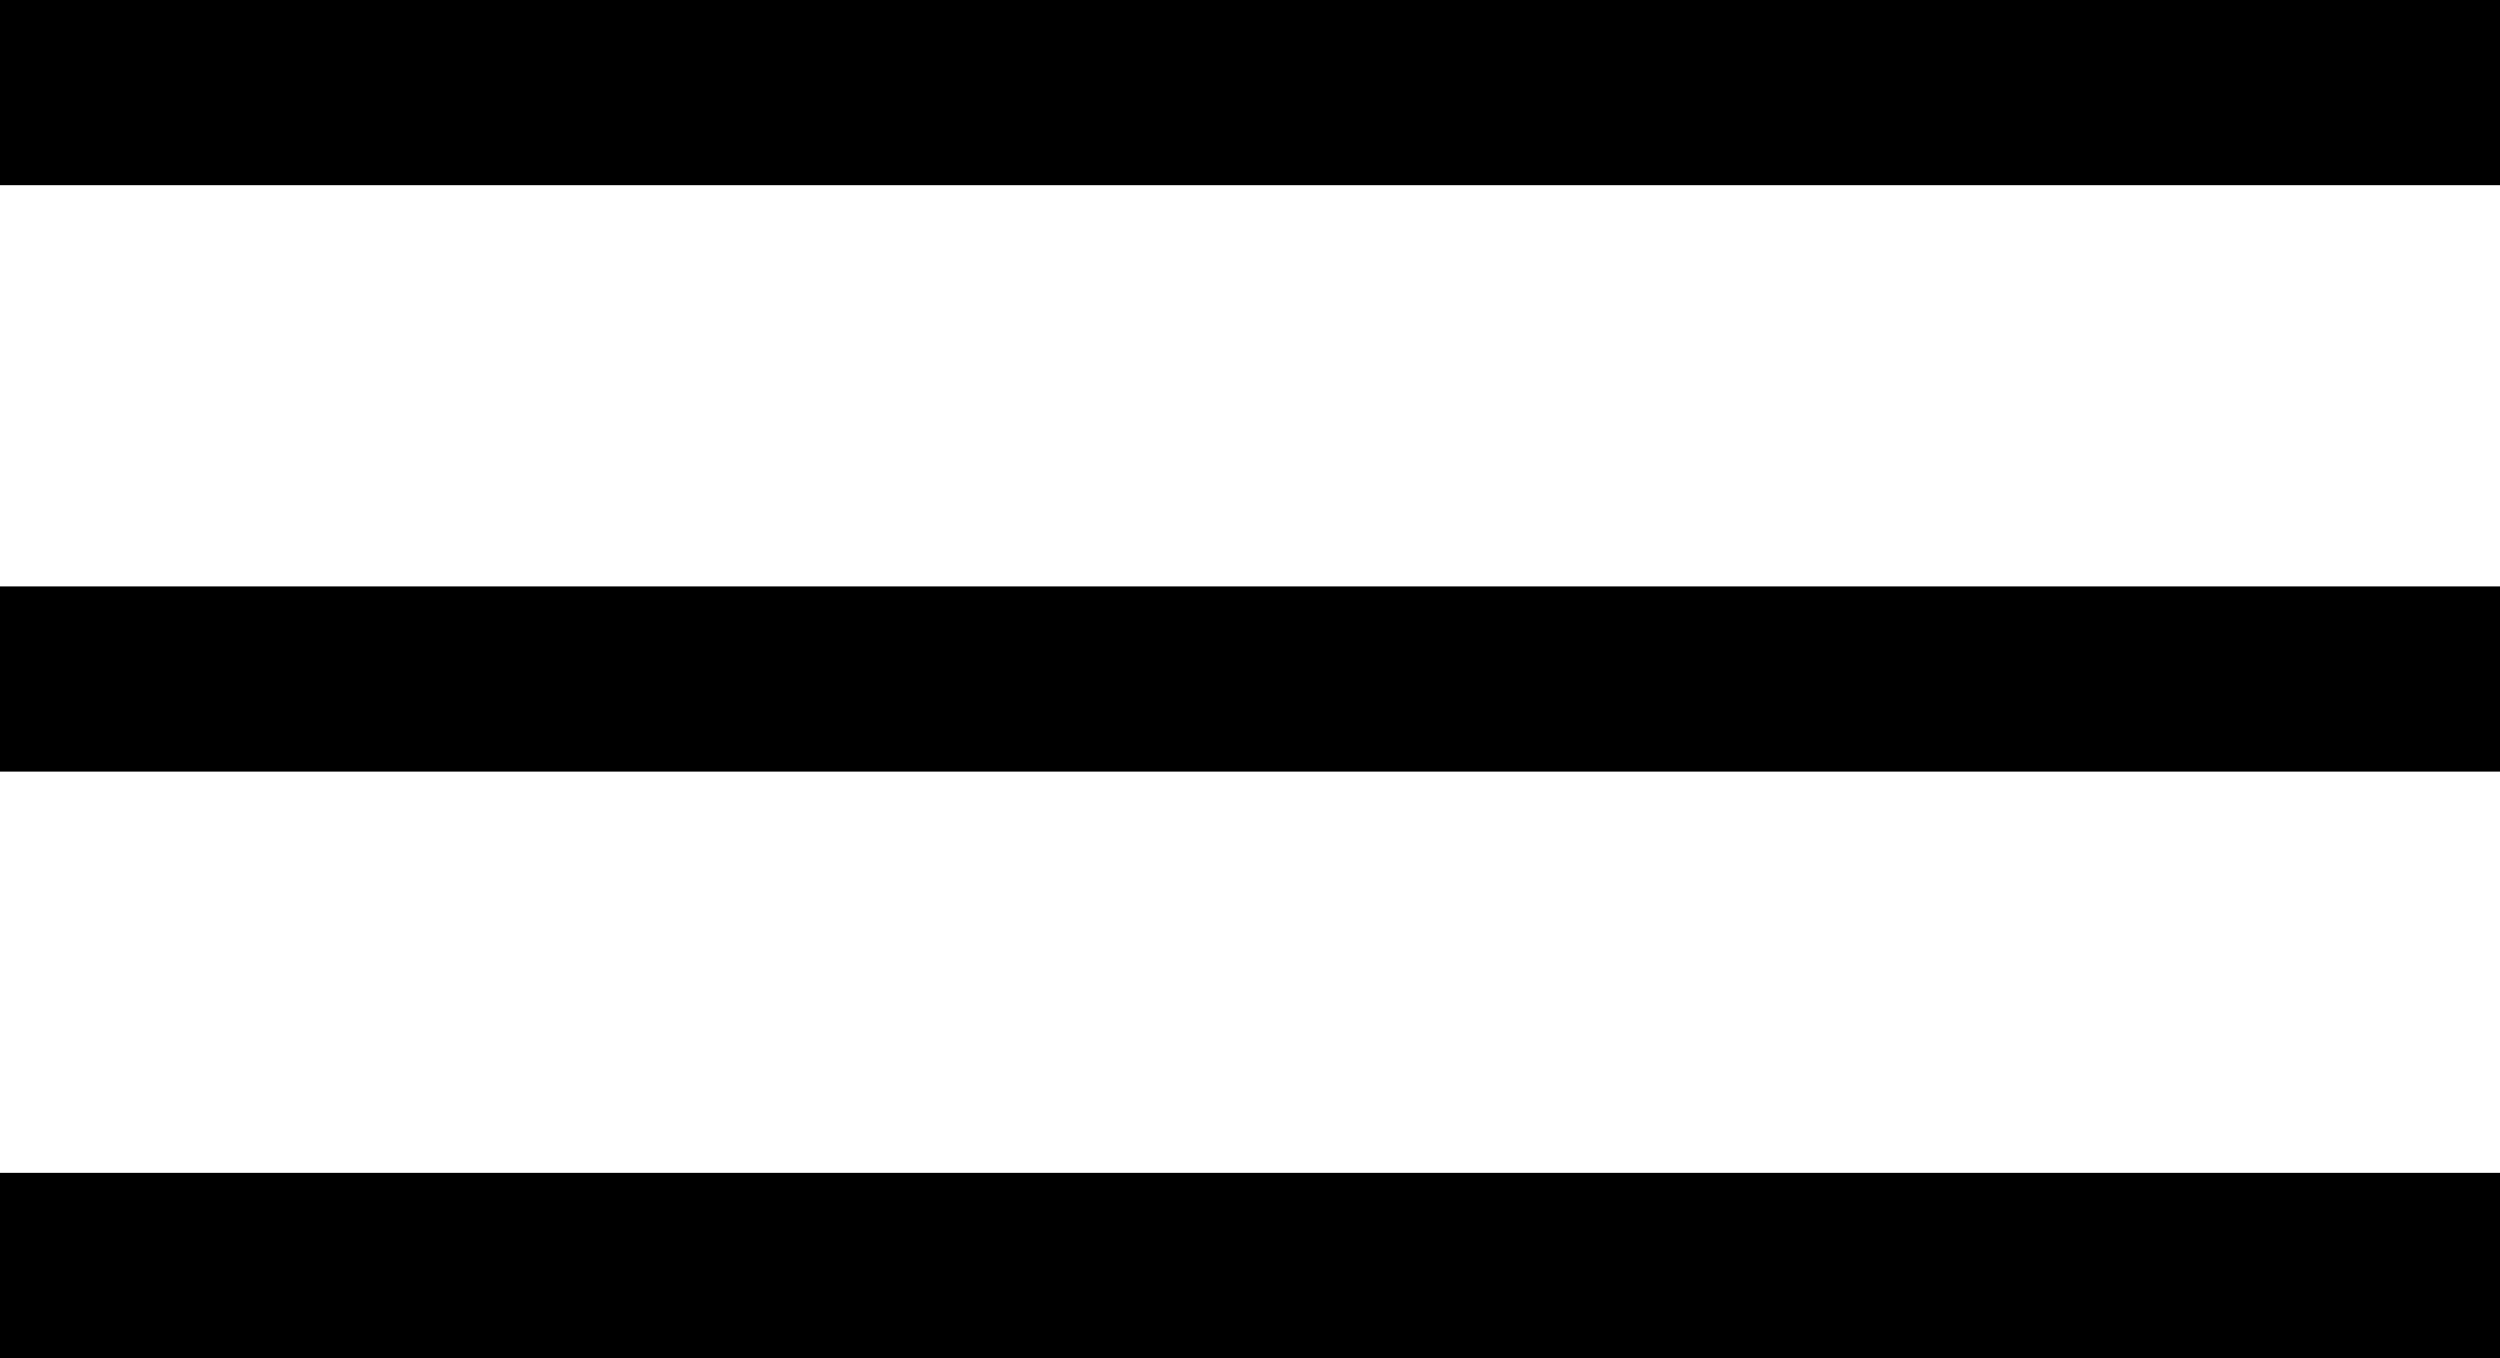
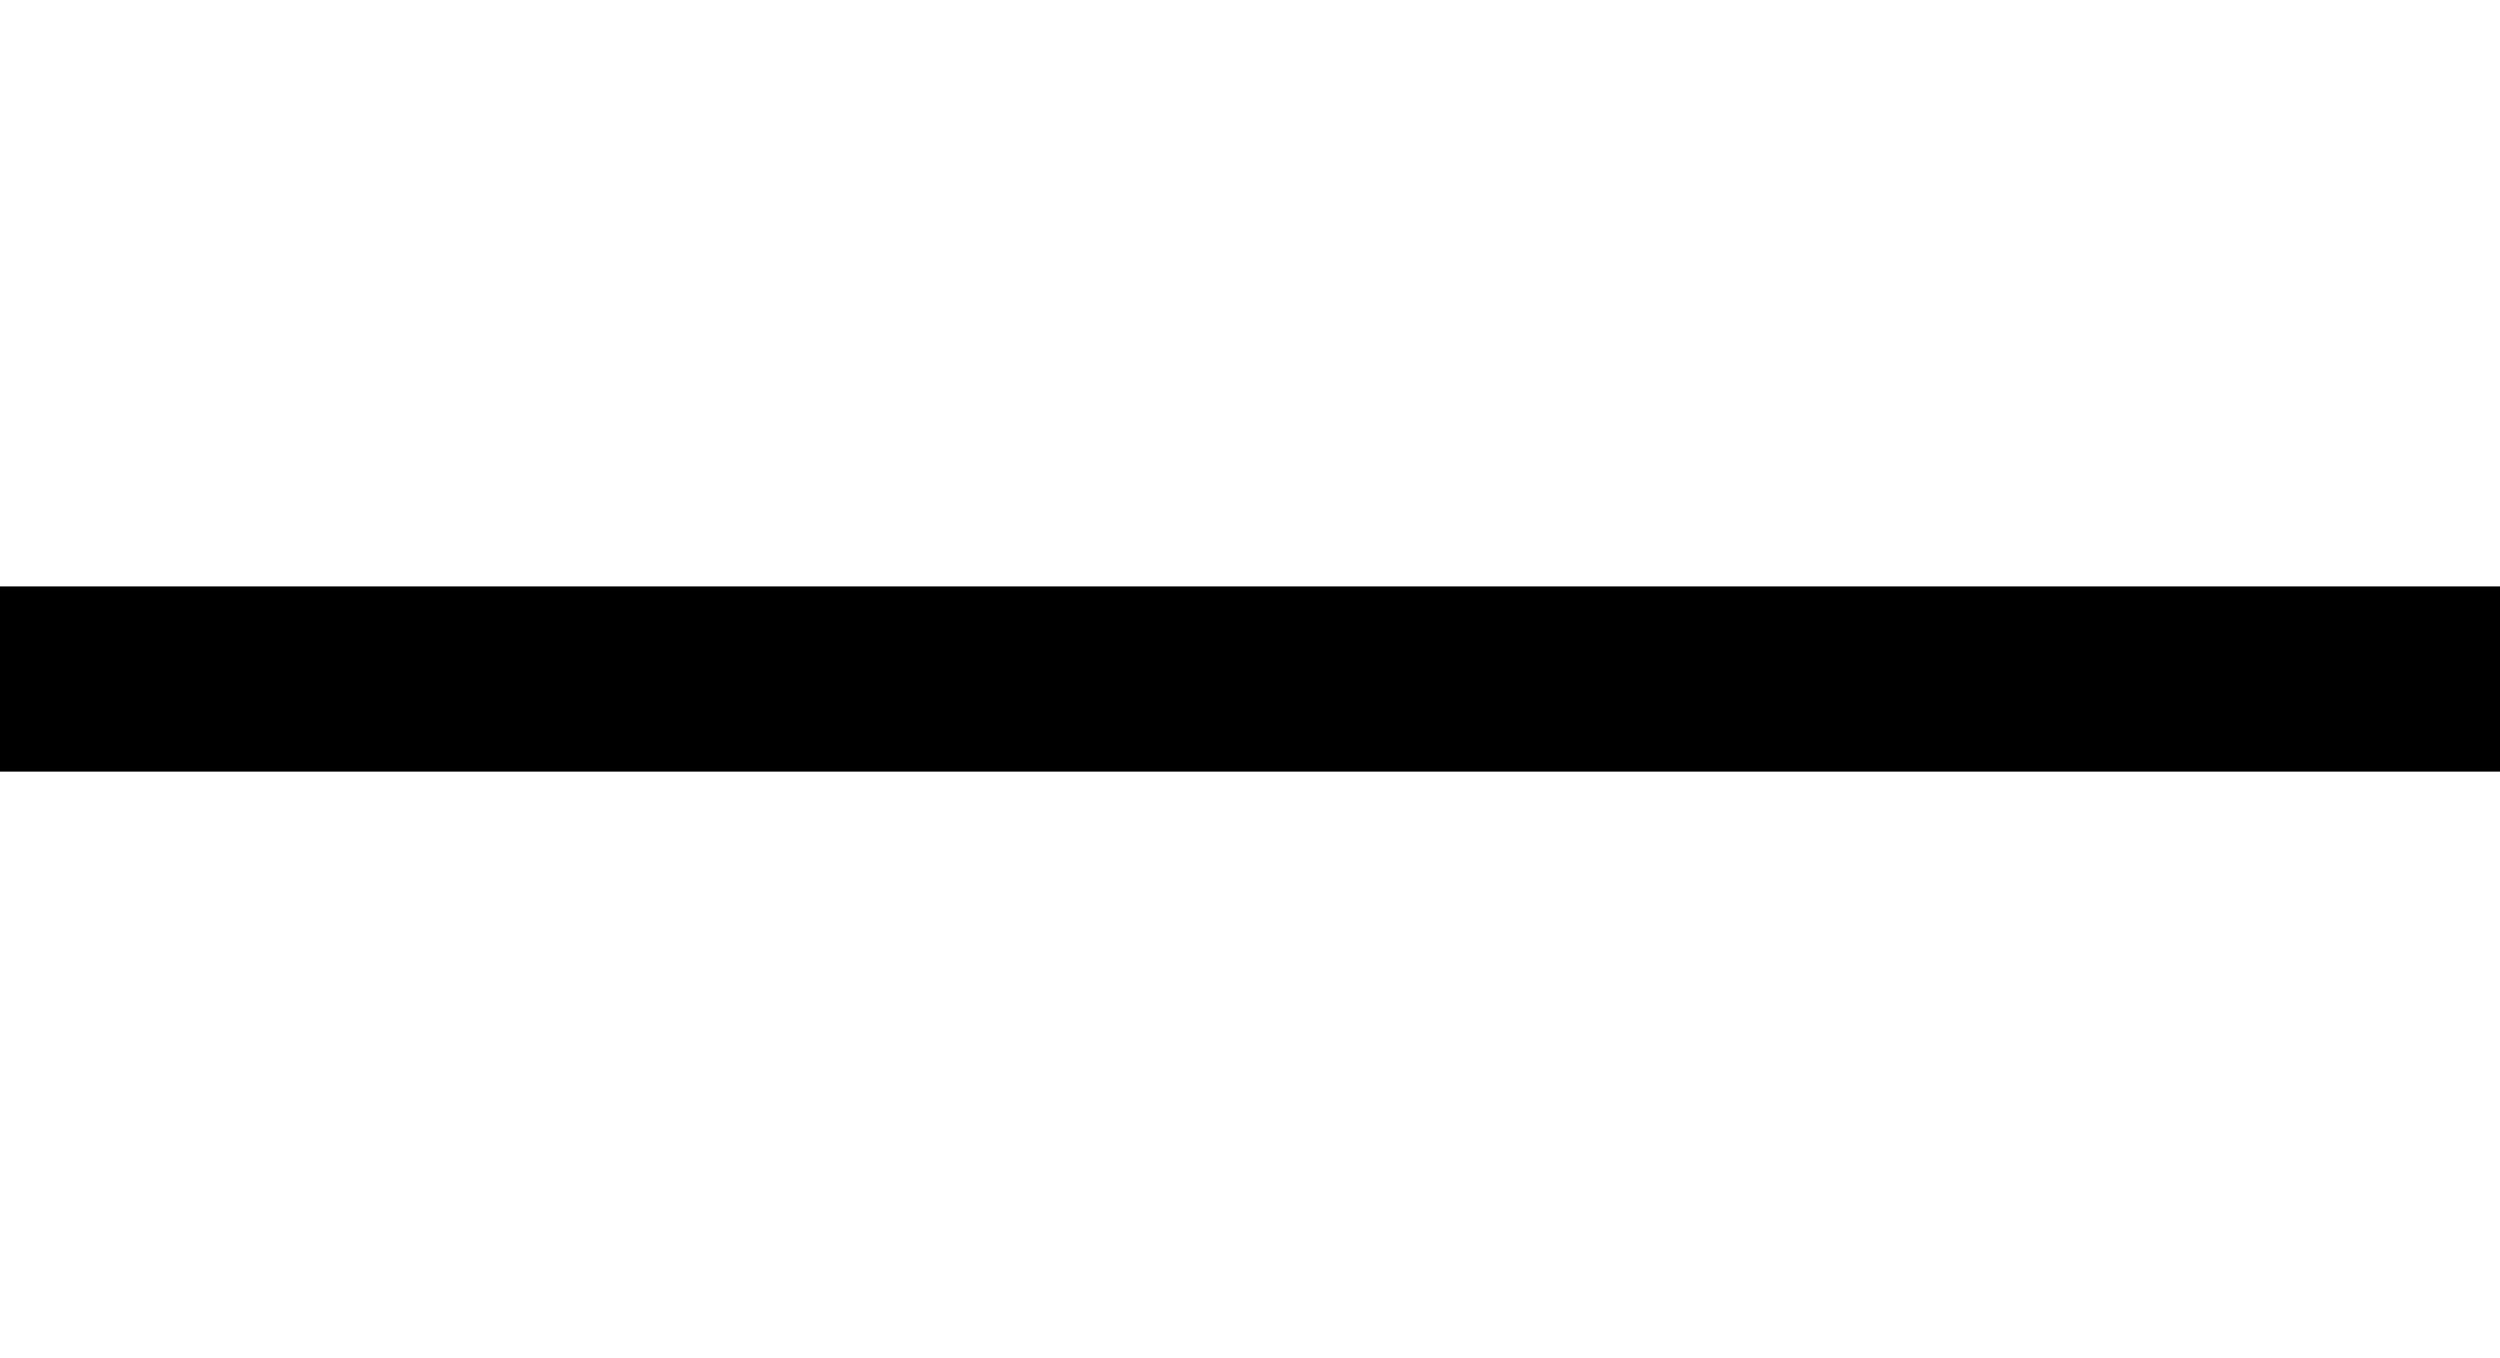
<svg xmlns="http://www.w3.org/2000/svg" id="b" data-name="Layer 2" width="81" height="44" viewBox="0 0 81 44">
  <g id="c" data-name="Layer 1">
    <g id="d" data-name="Group 539">
-       <rect id="e" data-name="Rectangle 370" width="81" height="6" />
      <rect id="f" data-name="Rectangle 371" y="19" width="81" height="6" />
-       <rect id="g" data-name="Rectangle 372" y="38" width="81" height="6" />
    </g>
  </g>
</svg>